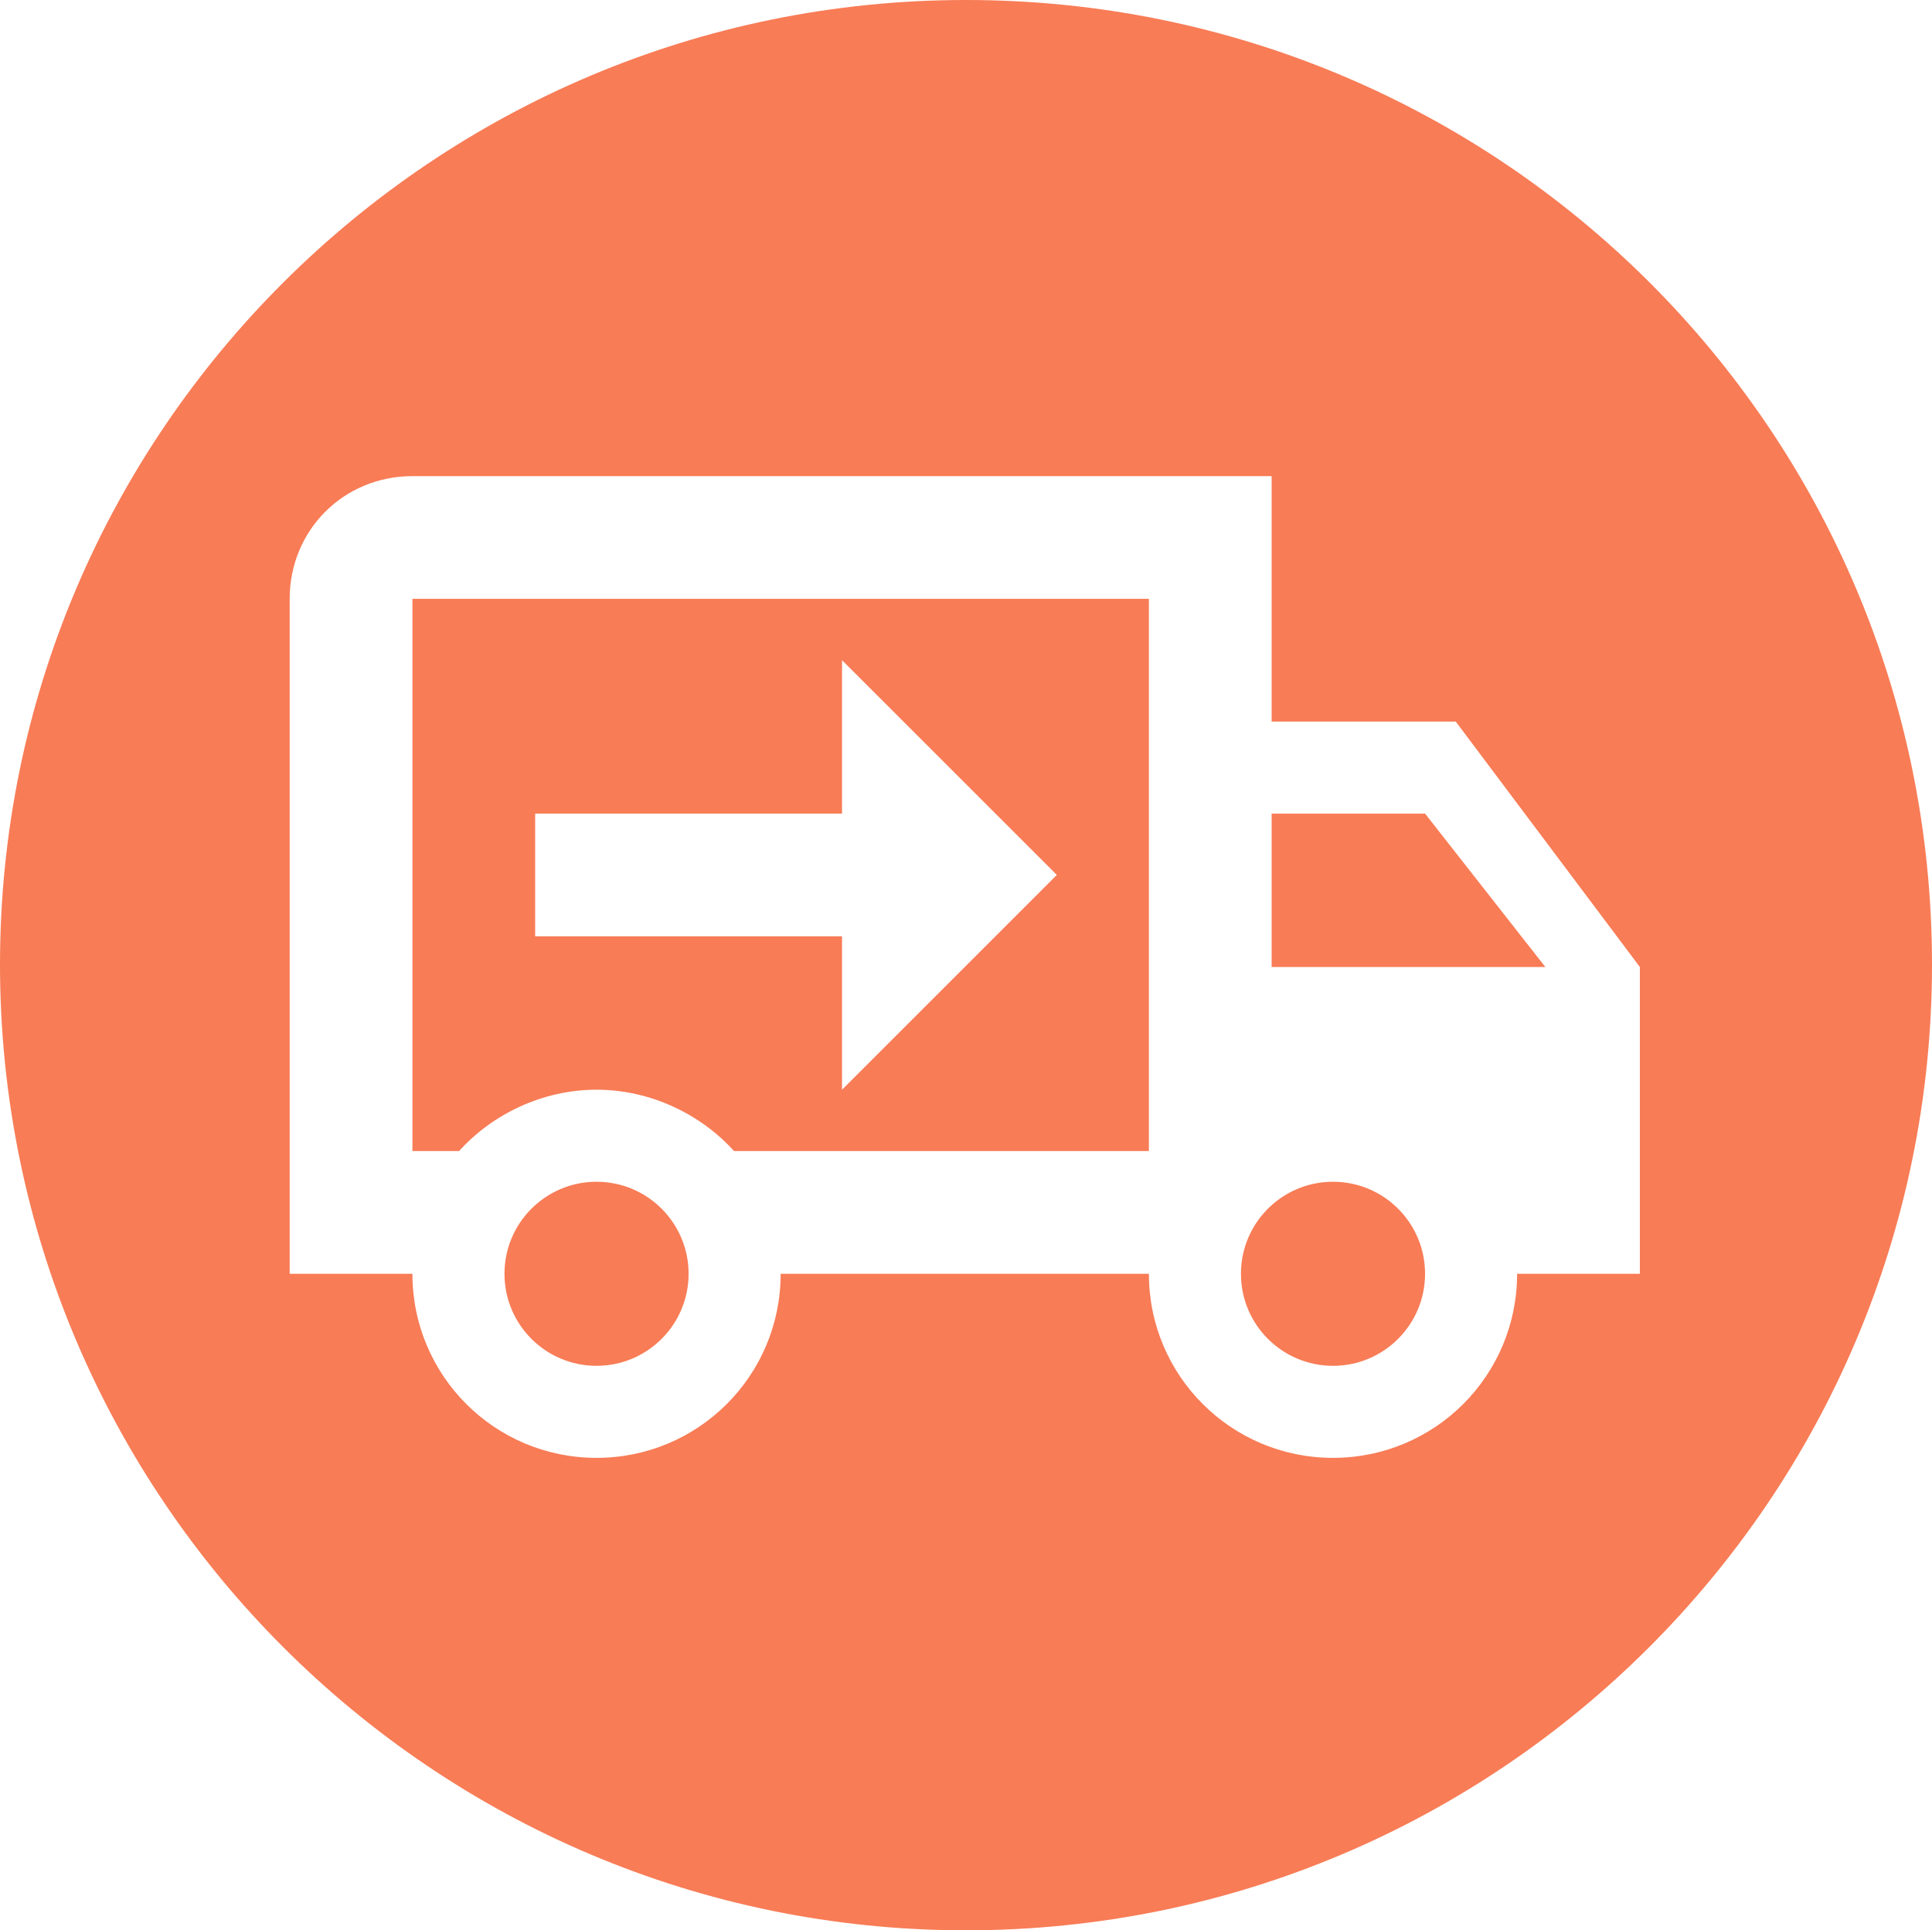
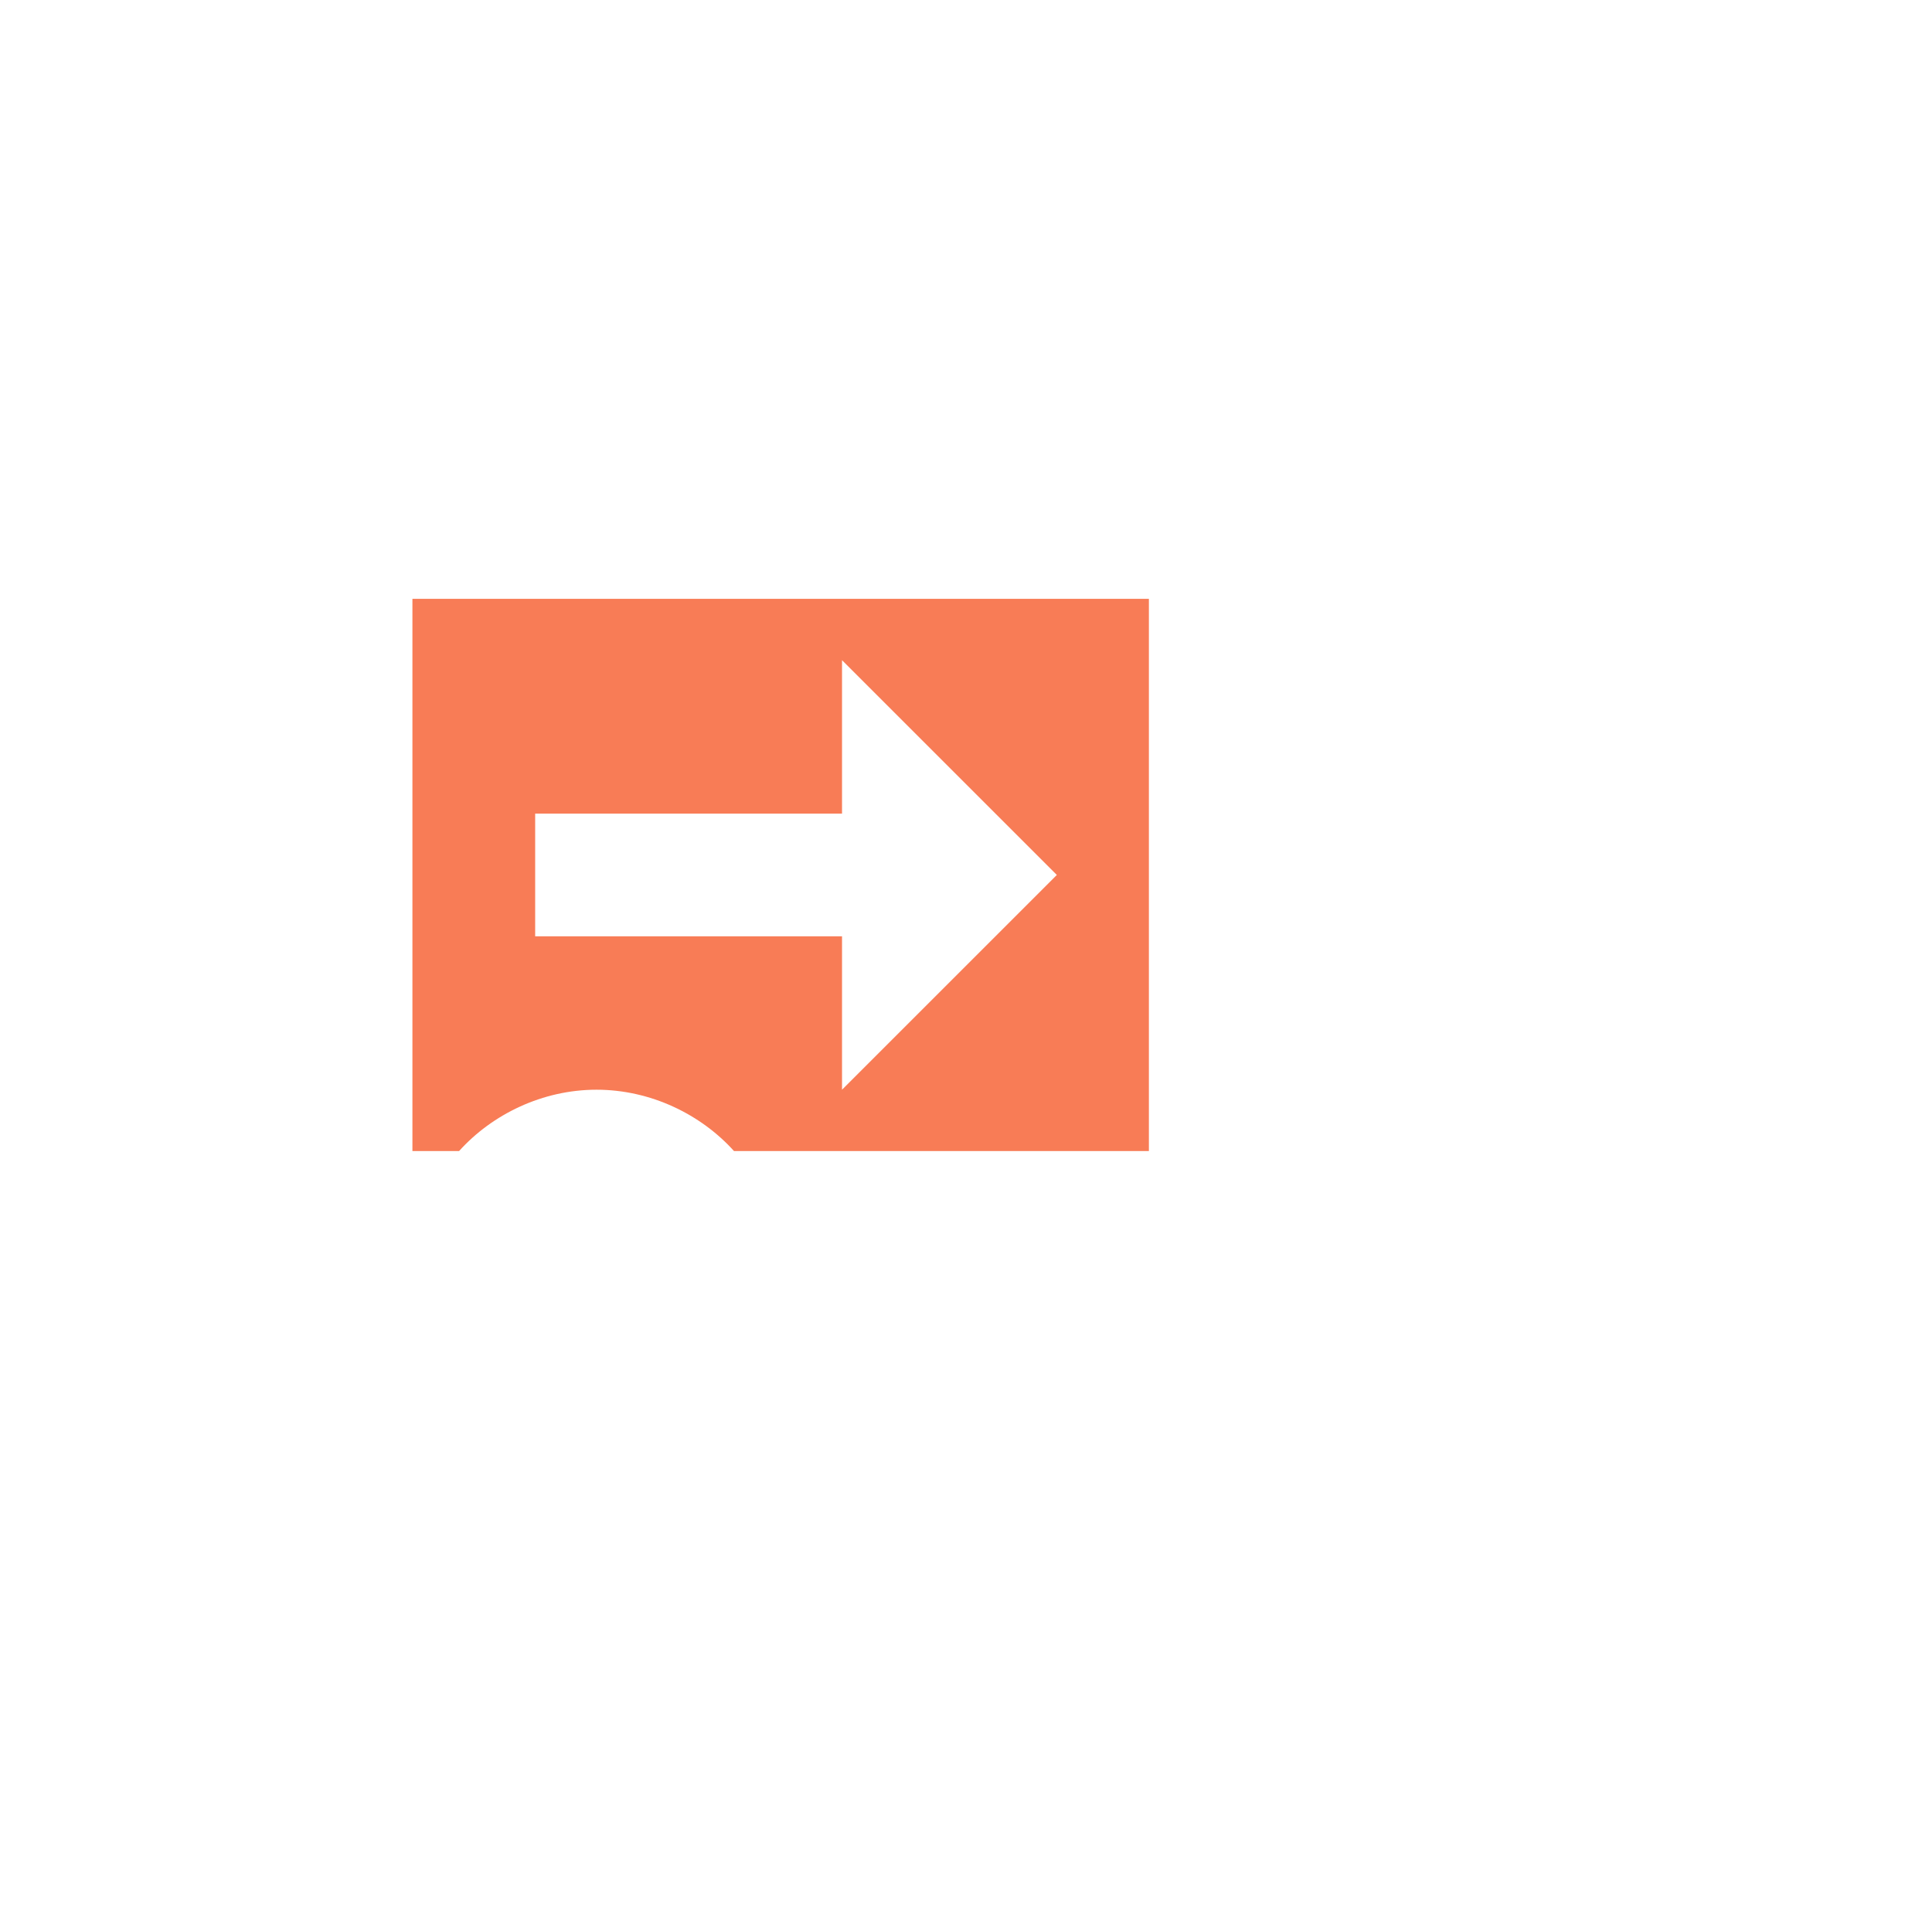
<svg xmlns="http://www.w3.org/2000/svg" viewBox="0 0 15.74 15.73" height="15.73" width="15.74" id="a">
-   <circle stroke-width="0" fill="#f87c56" r=".75" cy="10.38" cx="4.86" />
  <path stroke-width="0" fill="#f87c56" d="M3.36,4.88v4.5h.38c.27-.3.68-.5,1.12-.5s.85.2,1.12.5h3.38v-4.5H3.36ZM6.86,8.88v-1.25h-2.5v-1h2.5v-1.25l1.75,1.75-1.75,1.75Z" />
-   <circle stroke-width="0" fill="#f87c56" r=".75" cy="10.38" cx="10.86" />
-   <polygon stroke-width="0" fill="#f87c56" points="11.61 6.63 12.59 7.88 10.36 7.88 10.36 6.63 11.61 6.63" />
-   <path stroke-width="0" fill="#f87c56" d="M7.87,0C3.53,0,0,3.52,0,7.86s3.53,7.87,7.87,7.87,7.87-3.52,7.87-7.87S12.22,0,7.87,0ZM13.36,10.38h-1c0,.83-.67,1.5-1.5,1.5s-1.5-.67-1.5-1.5h-3c0,.83-.67,1.5-1.5,1.5s-1.5-.67-1.5-1.5h-1v-5.5c0-.56.44-1,1-1h7v2h1.5l1.5,2v2.5Z" />
</svg>